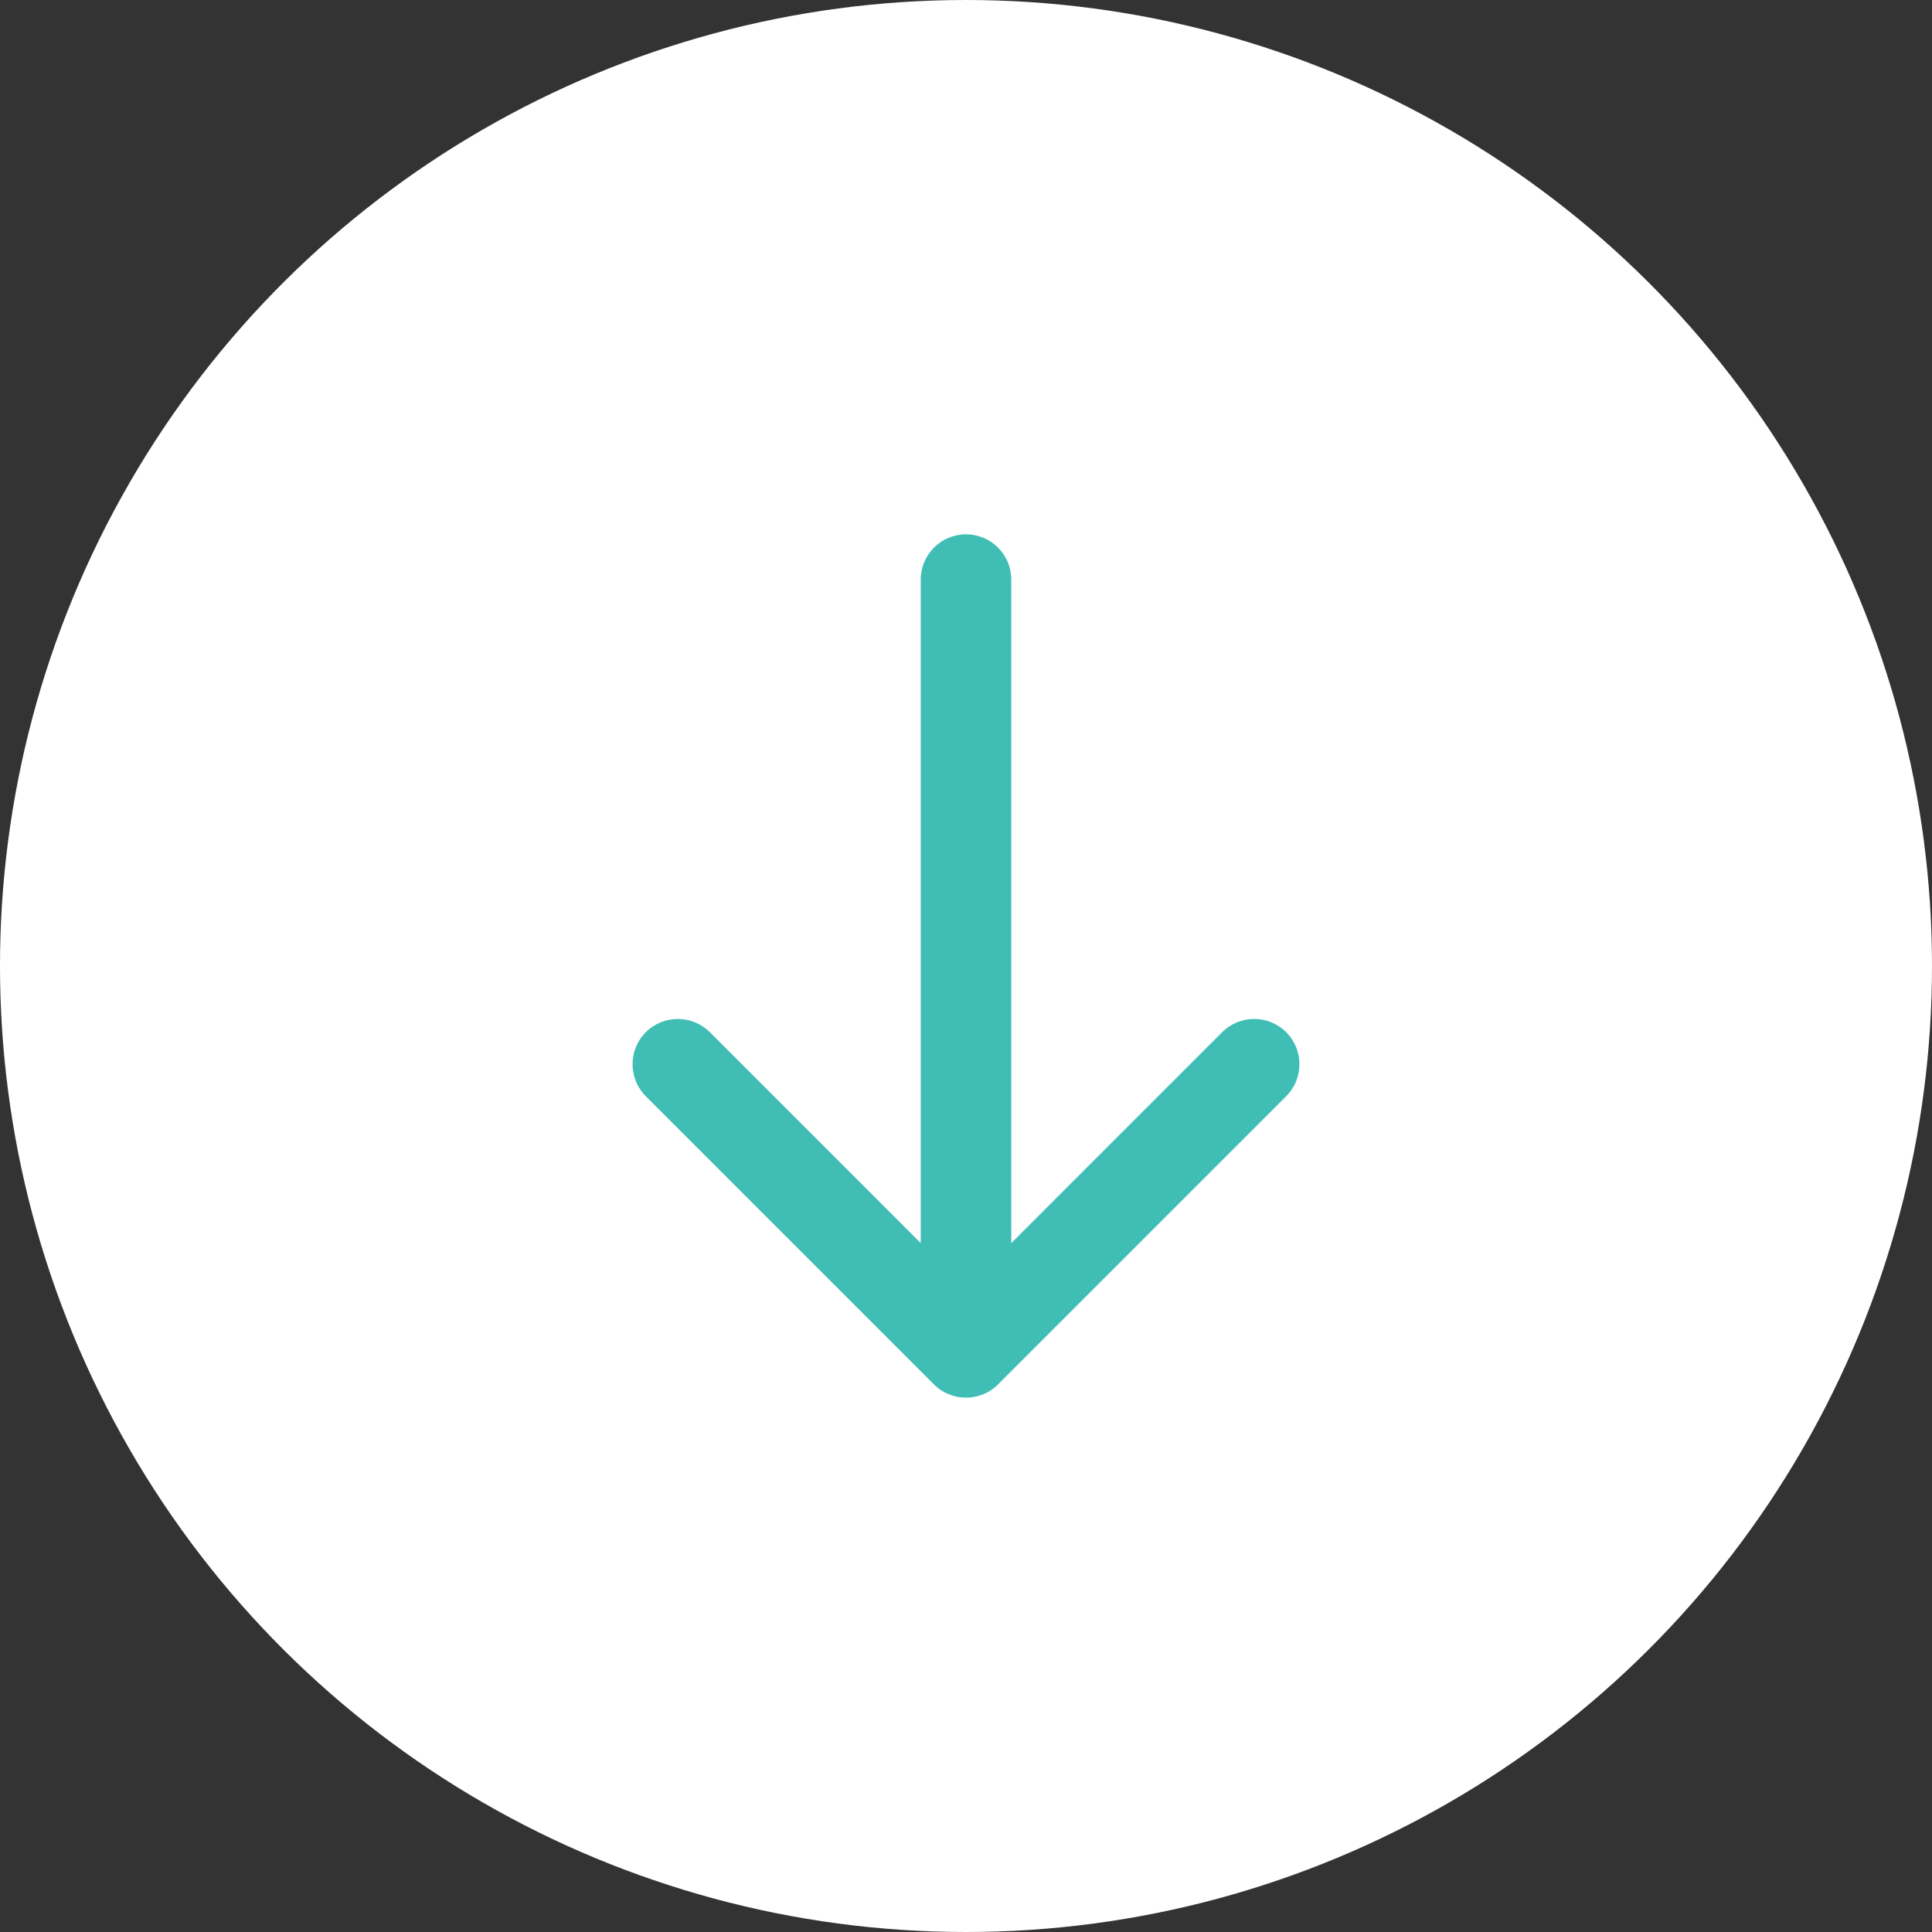
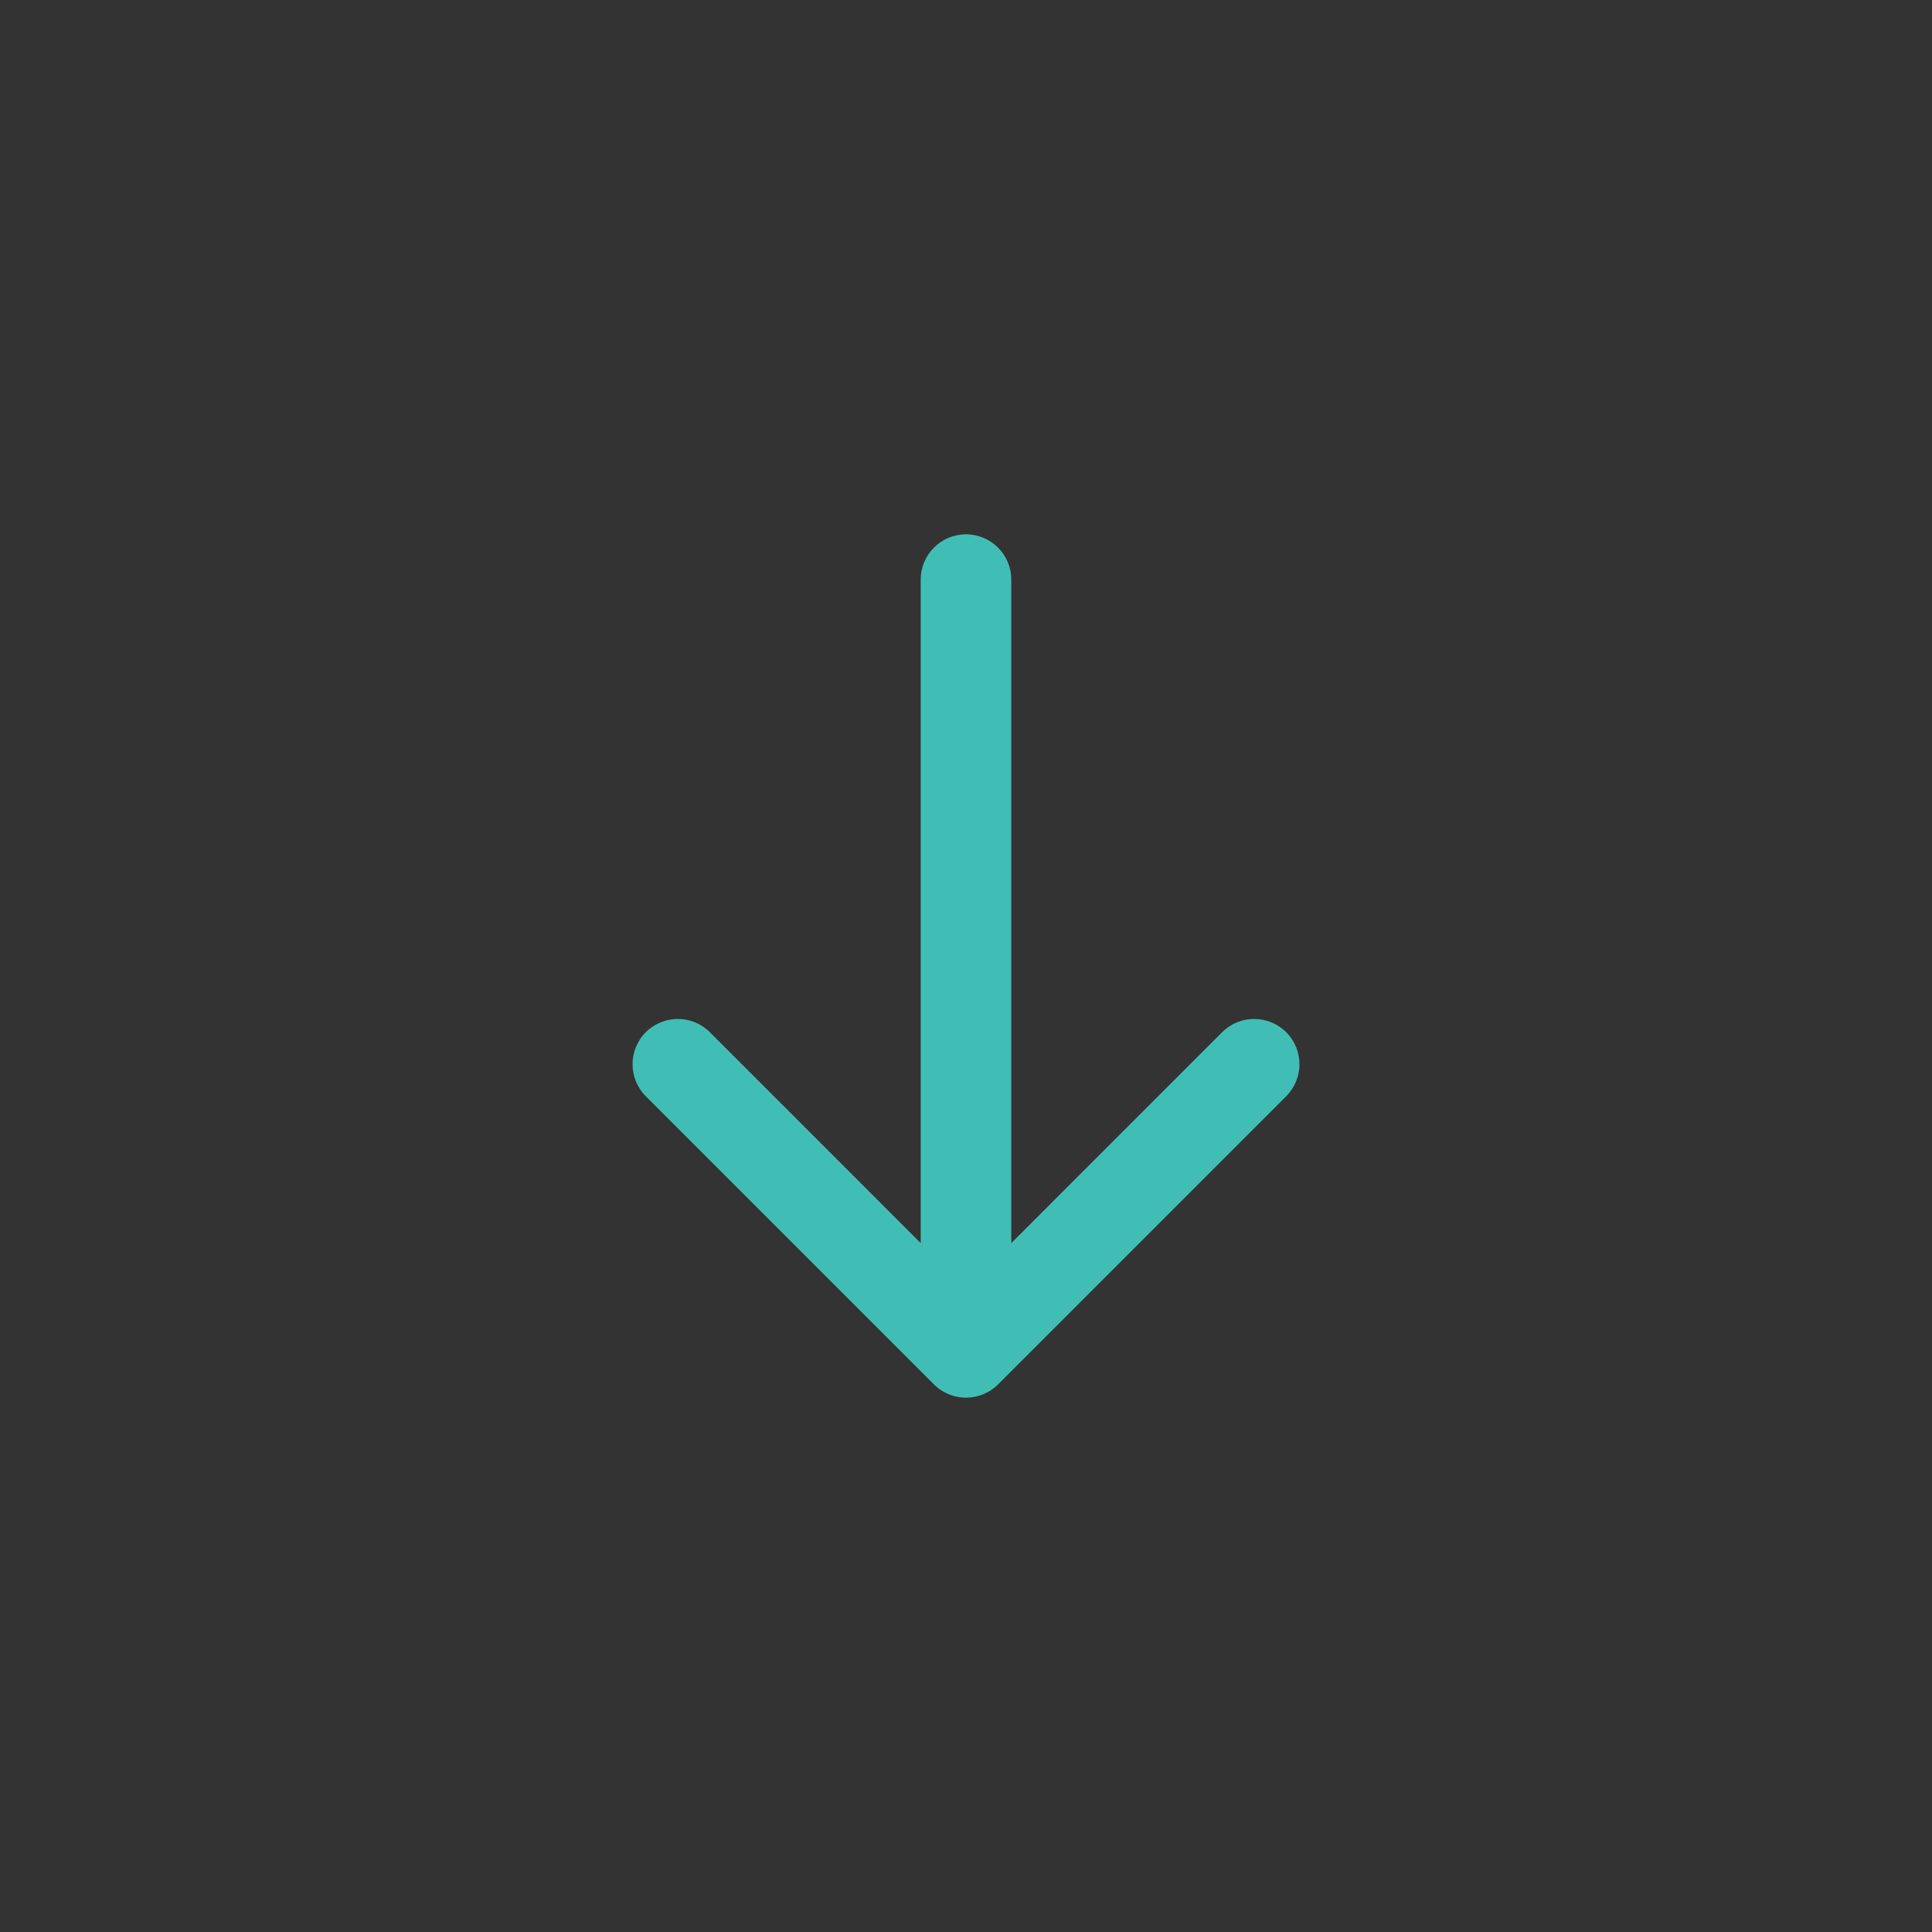
<svg xmlns="http://www.w3.org/2000/svg" width="64" height="64" viewBox="0 0 64 64" fill="none">
  <rect x="0" y="0" width="64" height="64" fill="#333333" stroke="none" />
-   <circle cx="32" cy="32" r="32" transform="rotate(-90 32 32)" fill="white" />
  <path d="M30.939 45.861C31.525 46.446 32.475 46.446 33.061 45.861L42.607 36.315C43.192 35.729 43.192 34.779 42.607 34.193C42.021 33.608 41.071 33.608 40.485 34.193L32 42.679L23.515 34.193C22.929 33.608 21.979 33.608 21.393 34.193C20.808 34.779 20.808 35.729 21.393 36.315L30.939 45.861ZM33.5 19.2C33.5 18.372 32.828 17.7 32 17.7C31.172 17.7 30.5 18.372 30.5 19.2L33.5 19.2ZM33.5 44.8L33.5 19.2L30.5 19.2L30.5 44.8L33.5 44.8Z" fill="#40BEB6" />
</svg>